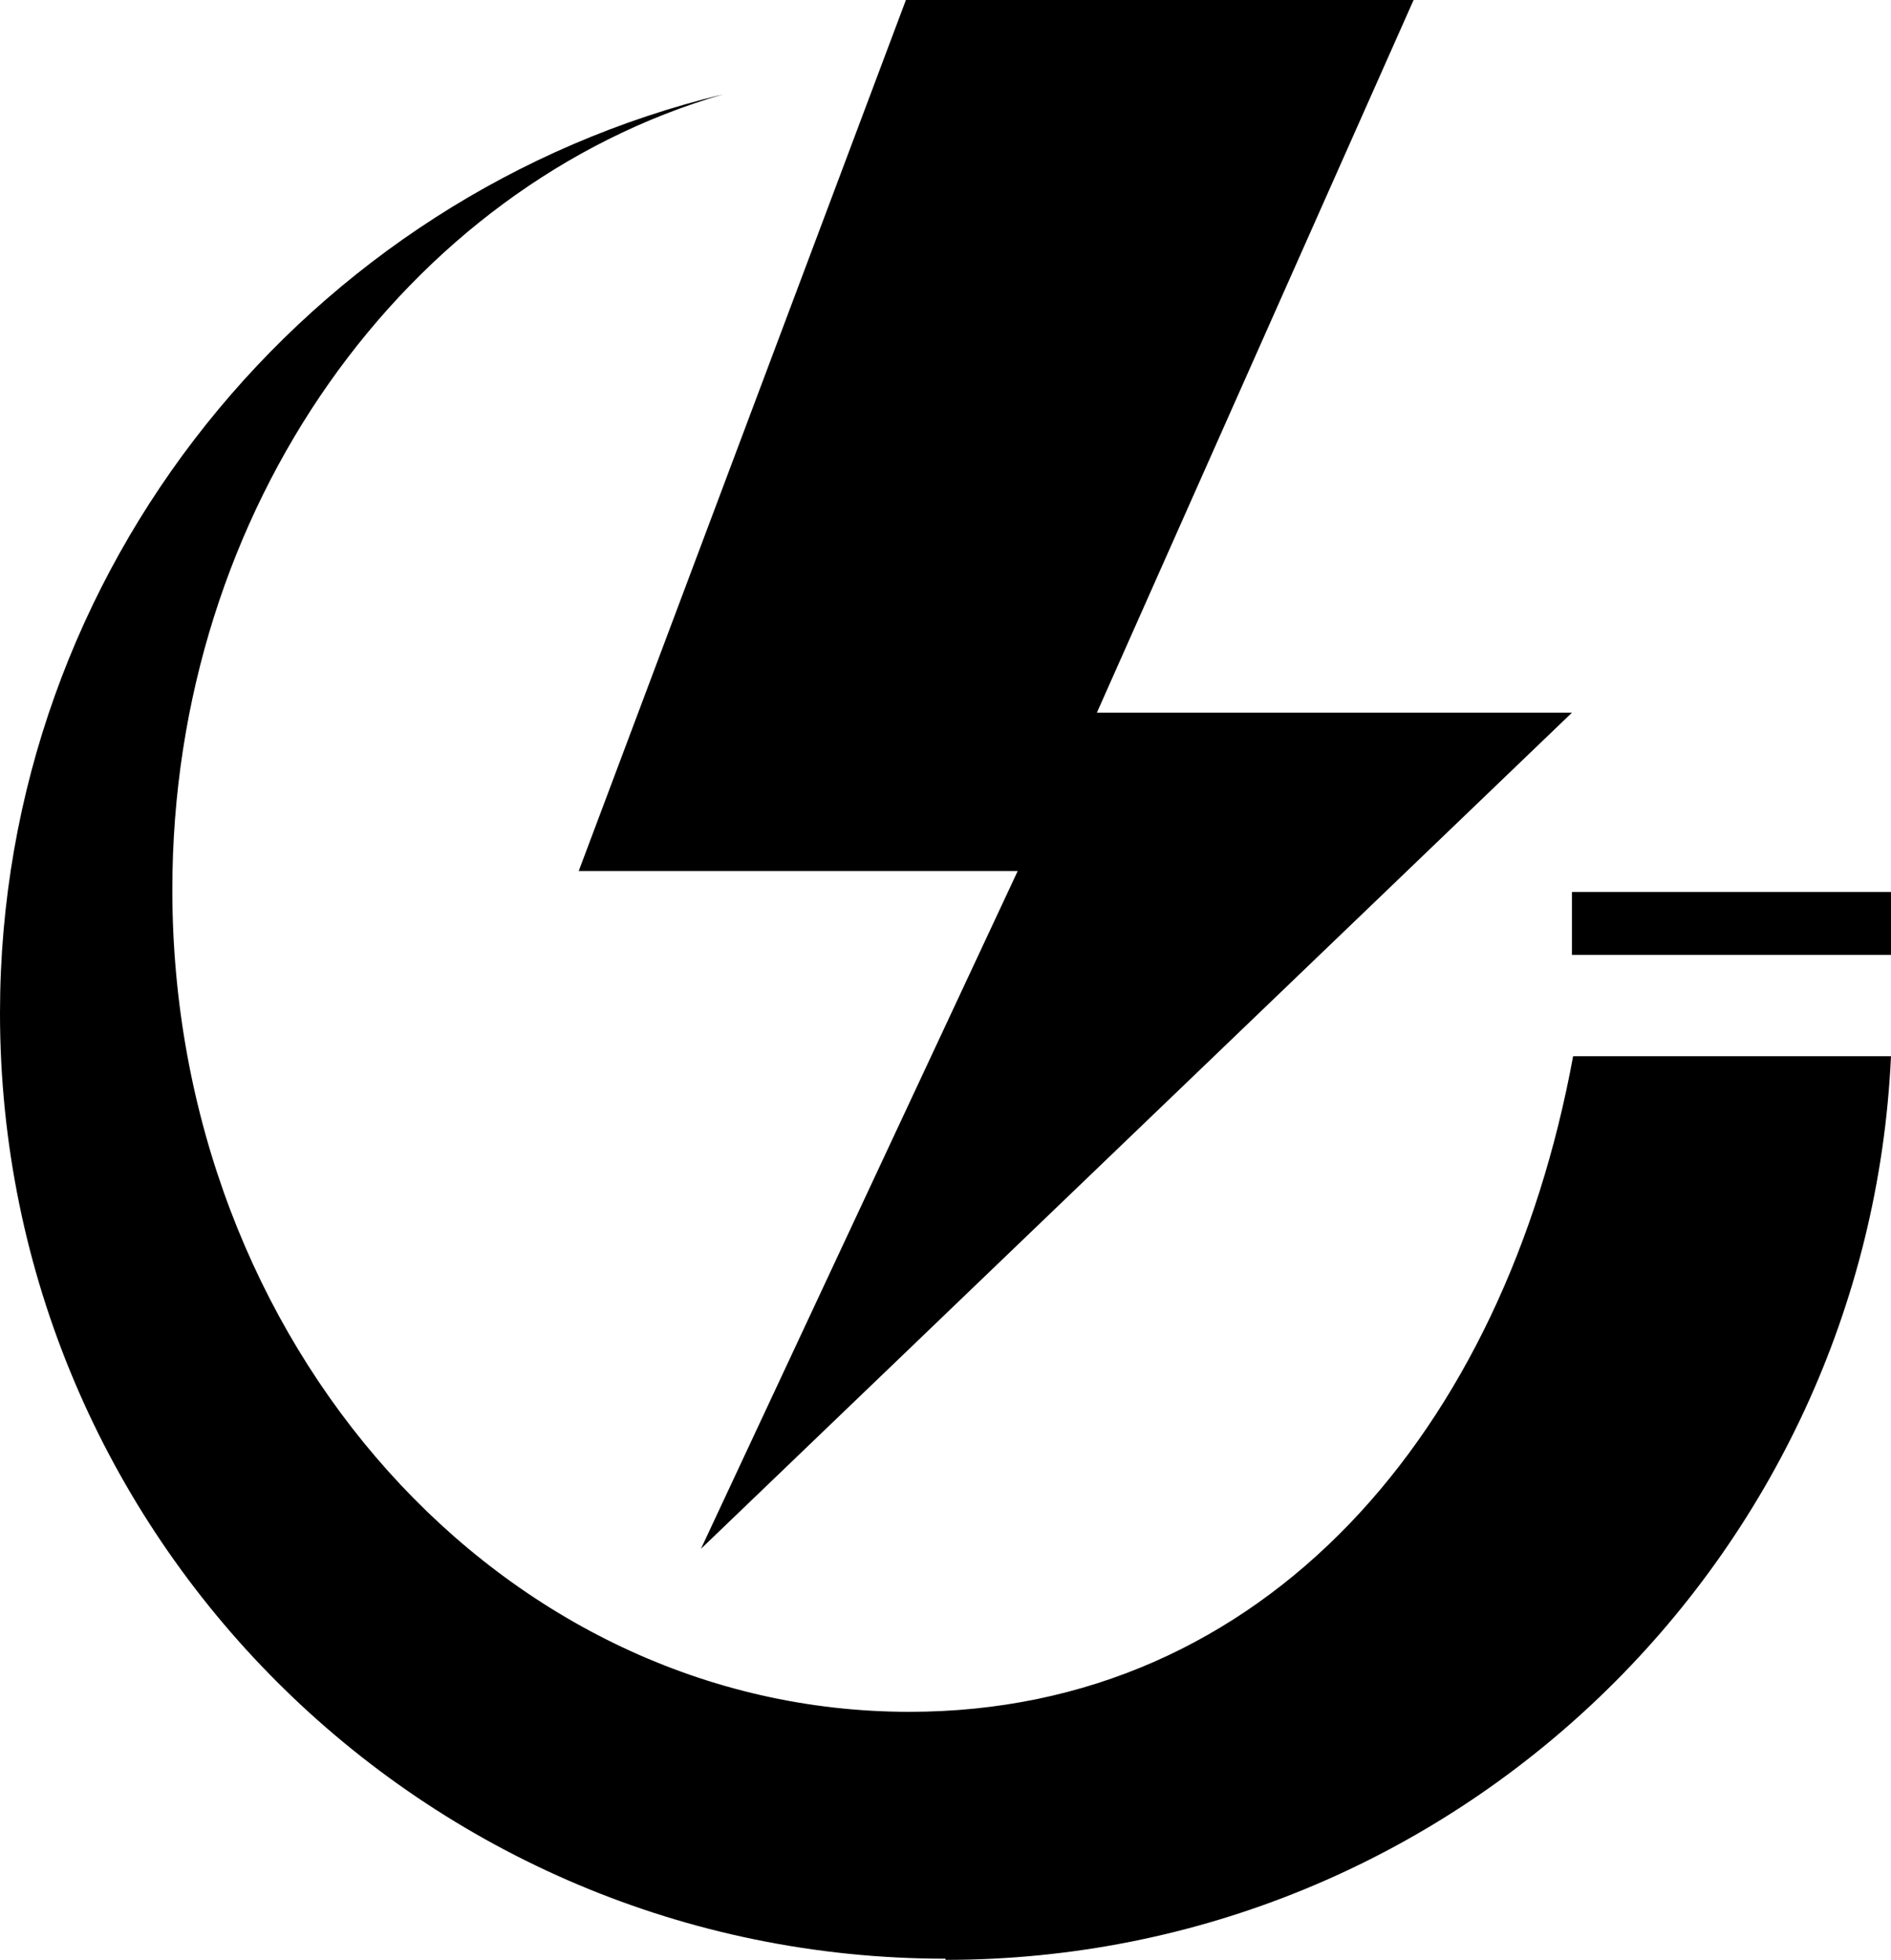
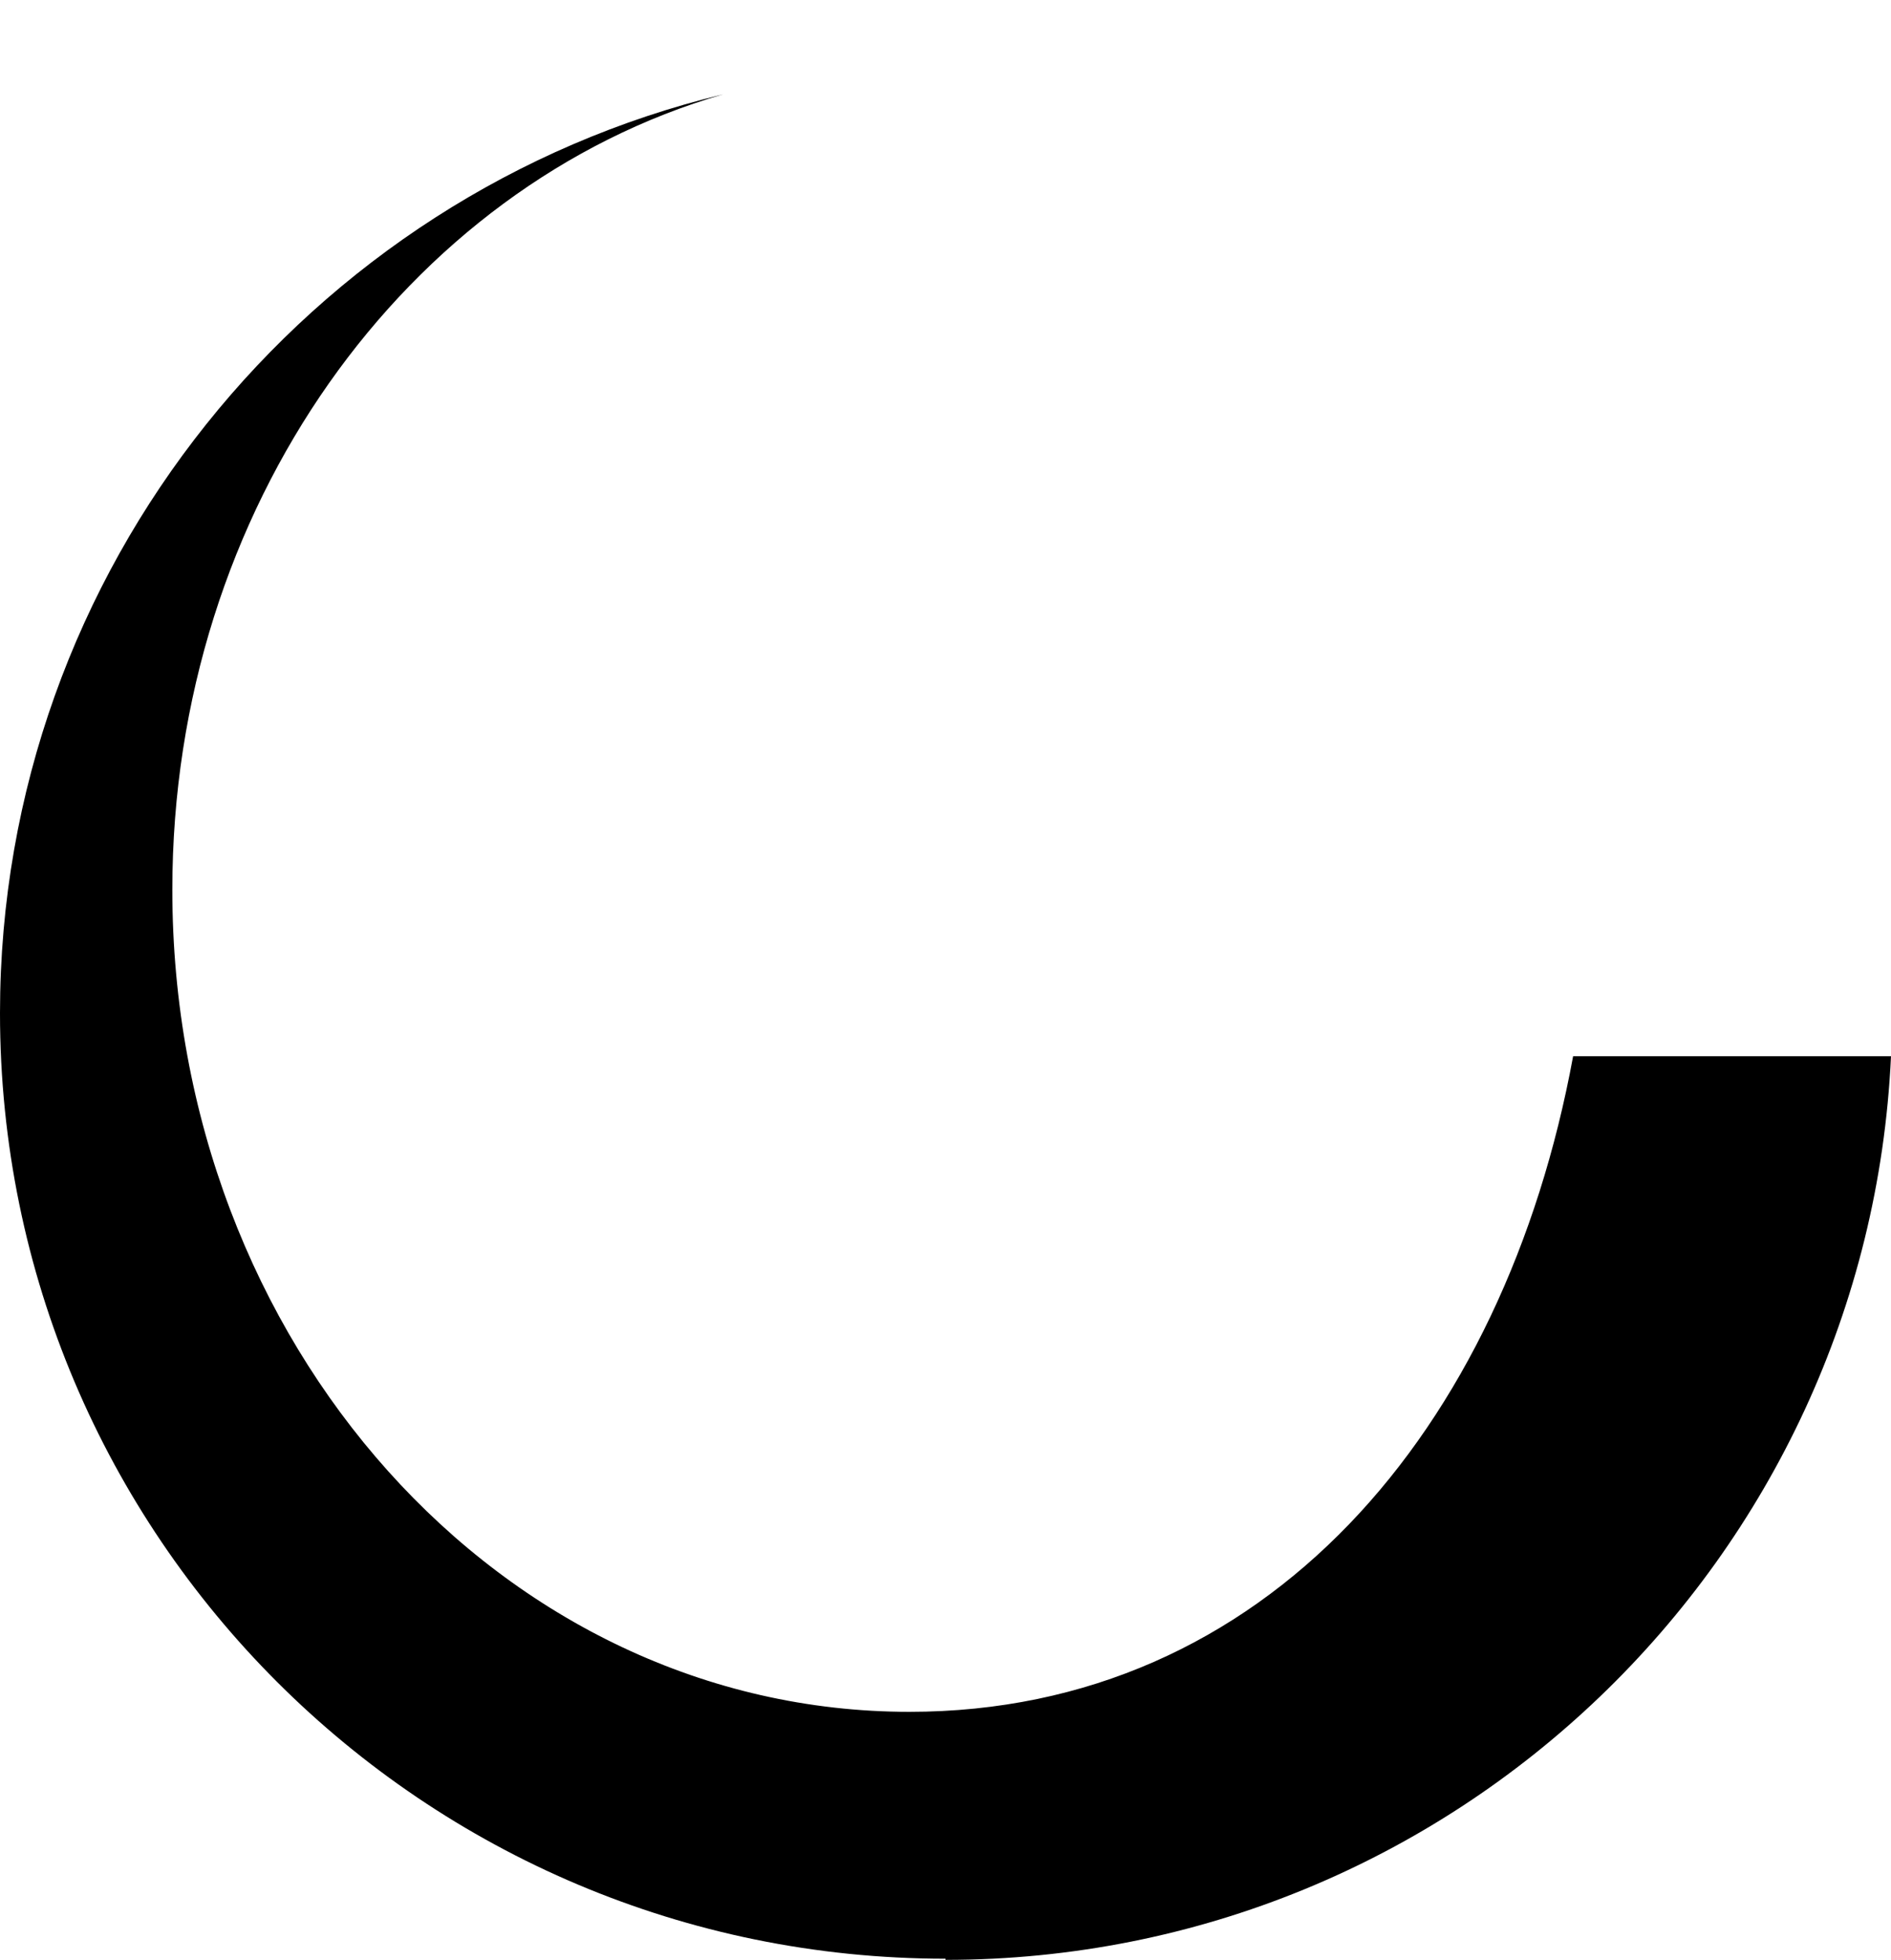
<svg xmlns="http://www.w3.org/2000/svg" id="Layer_2" data-name="Layer 2" viewBox="0 0 16.24 16.83">
  <g id="INFOMACIÓN">
    <g>
      <path d="M8.12,16.83c4.36,0,7.92-3.44,8.12-7.76h-2.73c-.59,3.21-2.64,5.63-5.7,5.63-3.5,0-6.33-3.16-6.33-7.06C1.48,4.36,3.49,1.6,6.21.81,2.65,1.67,0,4.88,0,8.7c0,4.49,3.64,8.12,8.12,8.12Z" />
-       <polygon points="13.5 6.12 6.02 13.3 8.74 7.48 4.97 7.48 7.78 0 12.14 0 9.42 6.12 13.5 6.12" />
-       <rect x="13.5" y="7.66" width="2.74" height=".54" />
    </g>
  </g>
</svg>